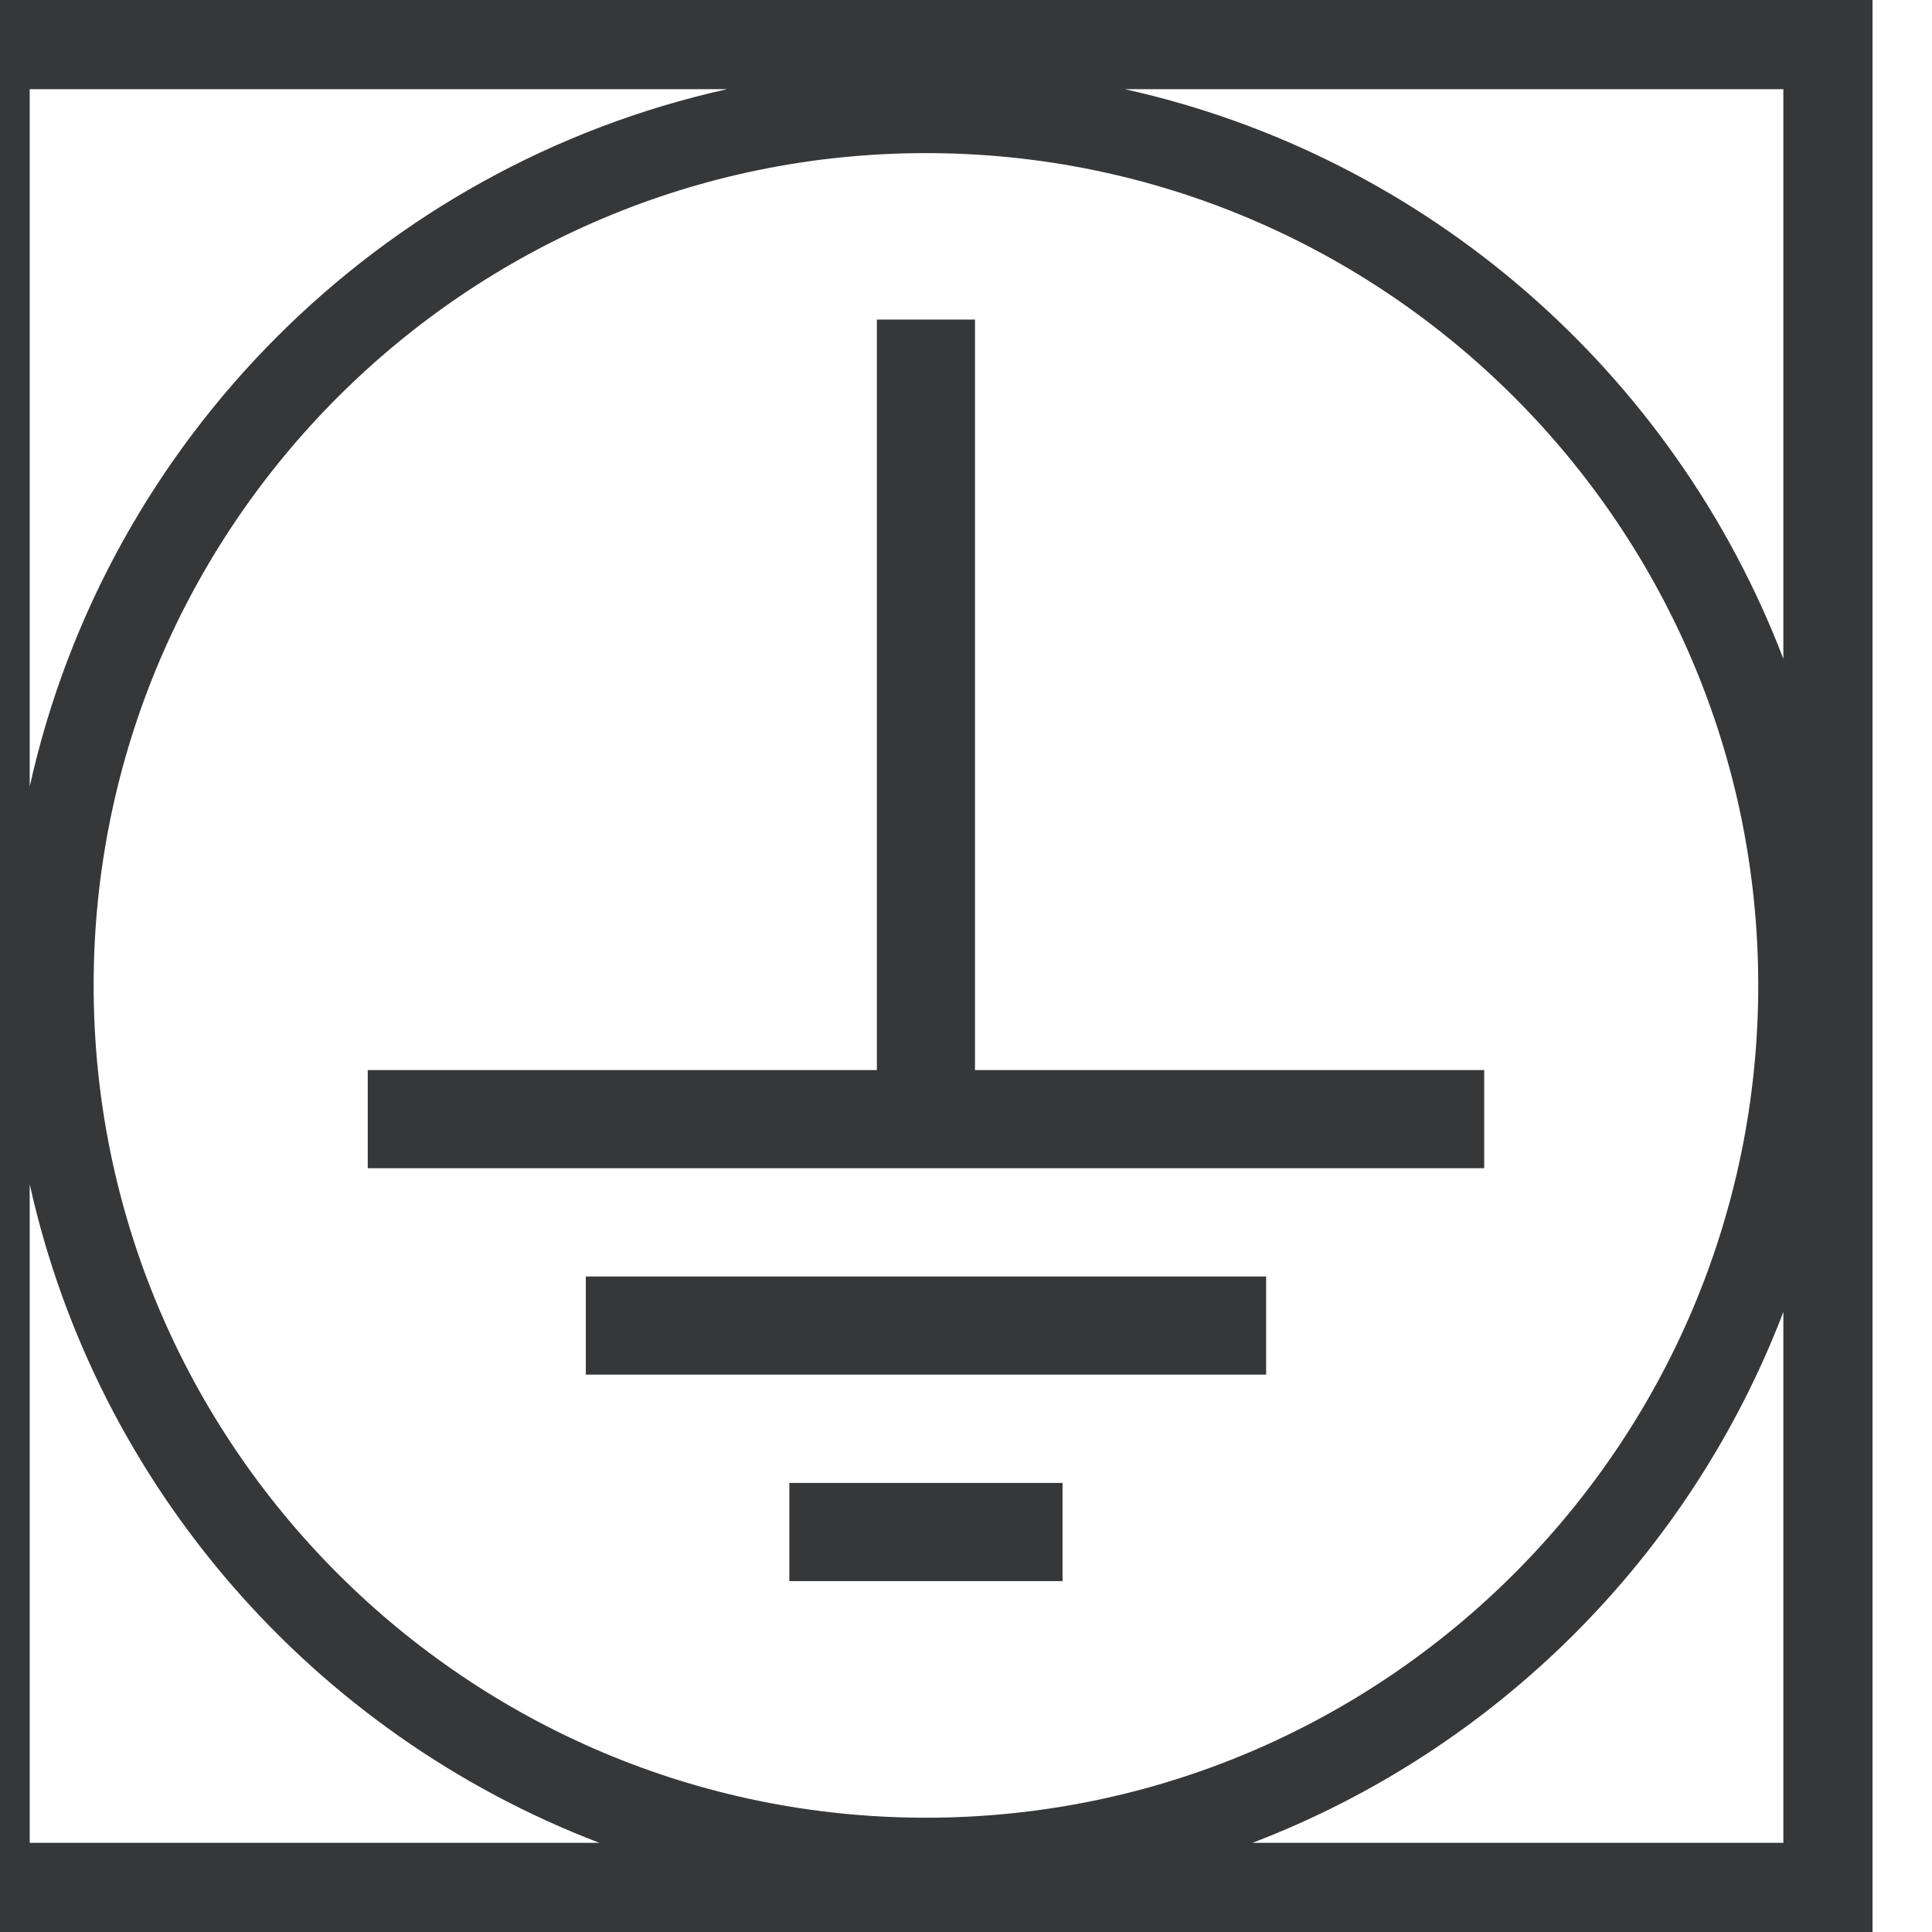
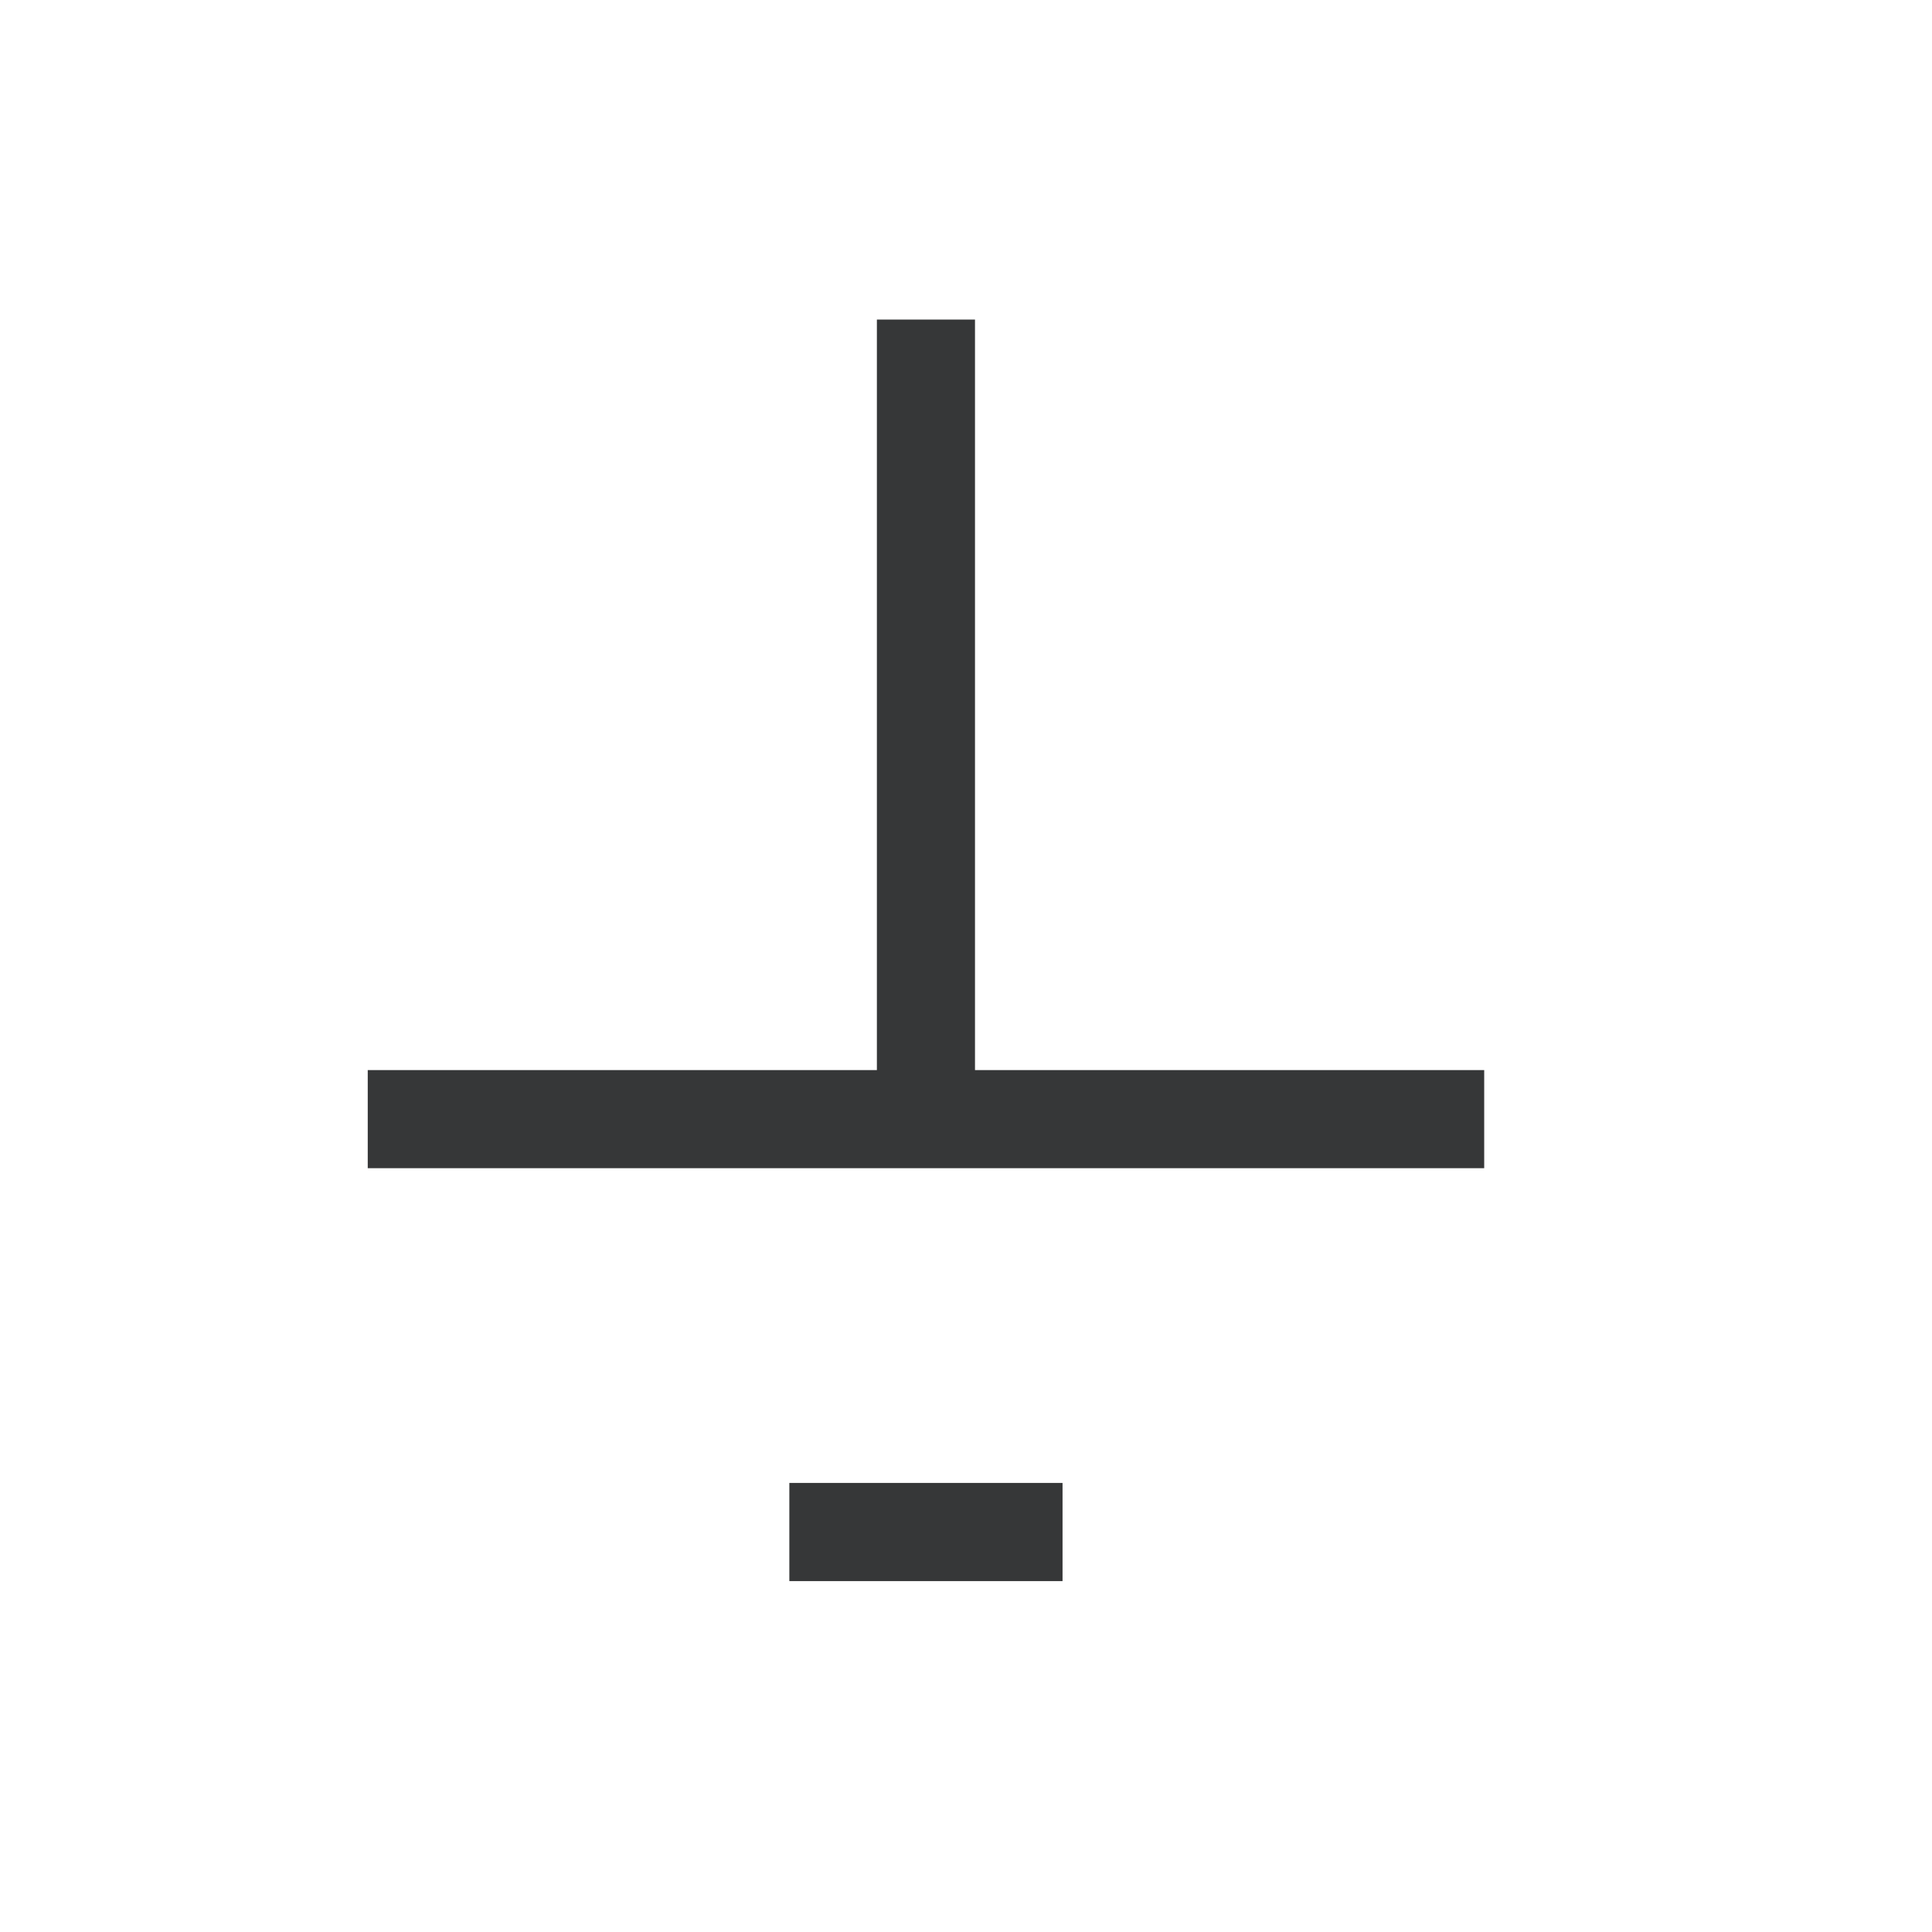
<svg xmlns="http://www.w3.org/2000/svg" version="1.1" width="32" height="32" viewBox="0 0 32 32">
  <svg width="33" height="32" viewBox="0 0 33 32" fill="none" x="-1" y="0">
-     <path d="M0.015 0V32H32.015V0H0.015ZM30.122 16.321C30.122 23.922 23.938 30.107 16.337 30.107C8.736 30.107 2.551 23.922 2.551 16.321C2.551 8.72 8.736 2.536 16.337 2.536C23.938 2.536 30.122 8.72 30.122 16.321ZM30.538 10.912C28.733 6.189 24.65 2.59 19.63 1.477H30.538V10.912ZM13.043 1.477C7.296 2.752 2.767 7.281 1.492 13.028V1.477H13.043ZM1.492 19.614C2.606 24.634 6.204 28.718 10.928 30.523H1.492V19.614ZM21.745 30.523C25.784 28.979 28.994 25.769 30.538 21.73V30.523H21.745Z" fill="#363738" />
-     <path d="M21.971 21.143H10.703V22.768H21.971V21.143Z" fill="#363738" />
    <path d="M18.599 24.562H14.074V26.188H18.599V24.562Z" fill="#363738" />
    <path d="M17.149 5.293H15.524V17.724H7.091V19.349H25.583V17.724H17.149V5.293Z" fill="#363738" />
  </svg>
</svg>